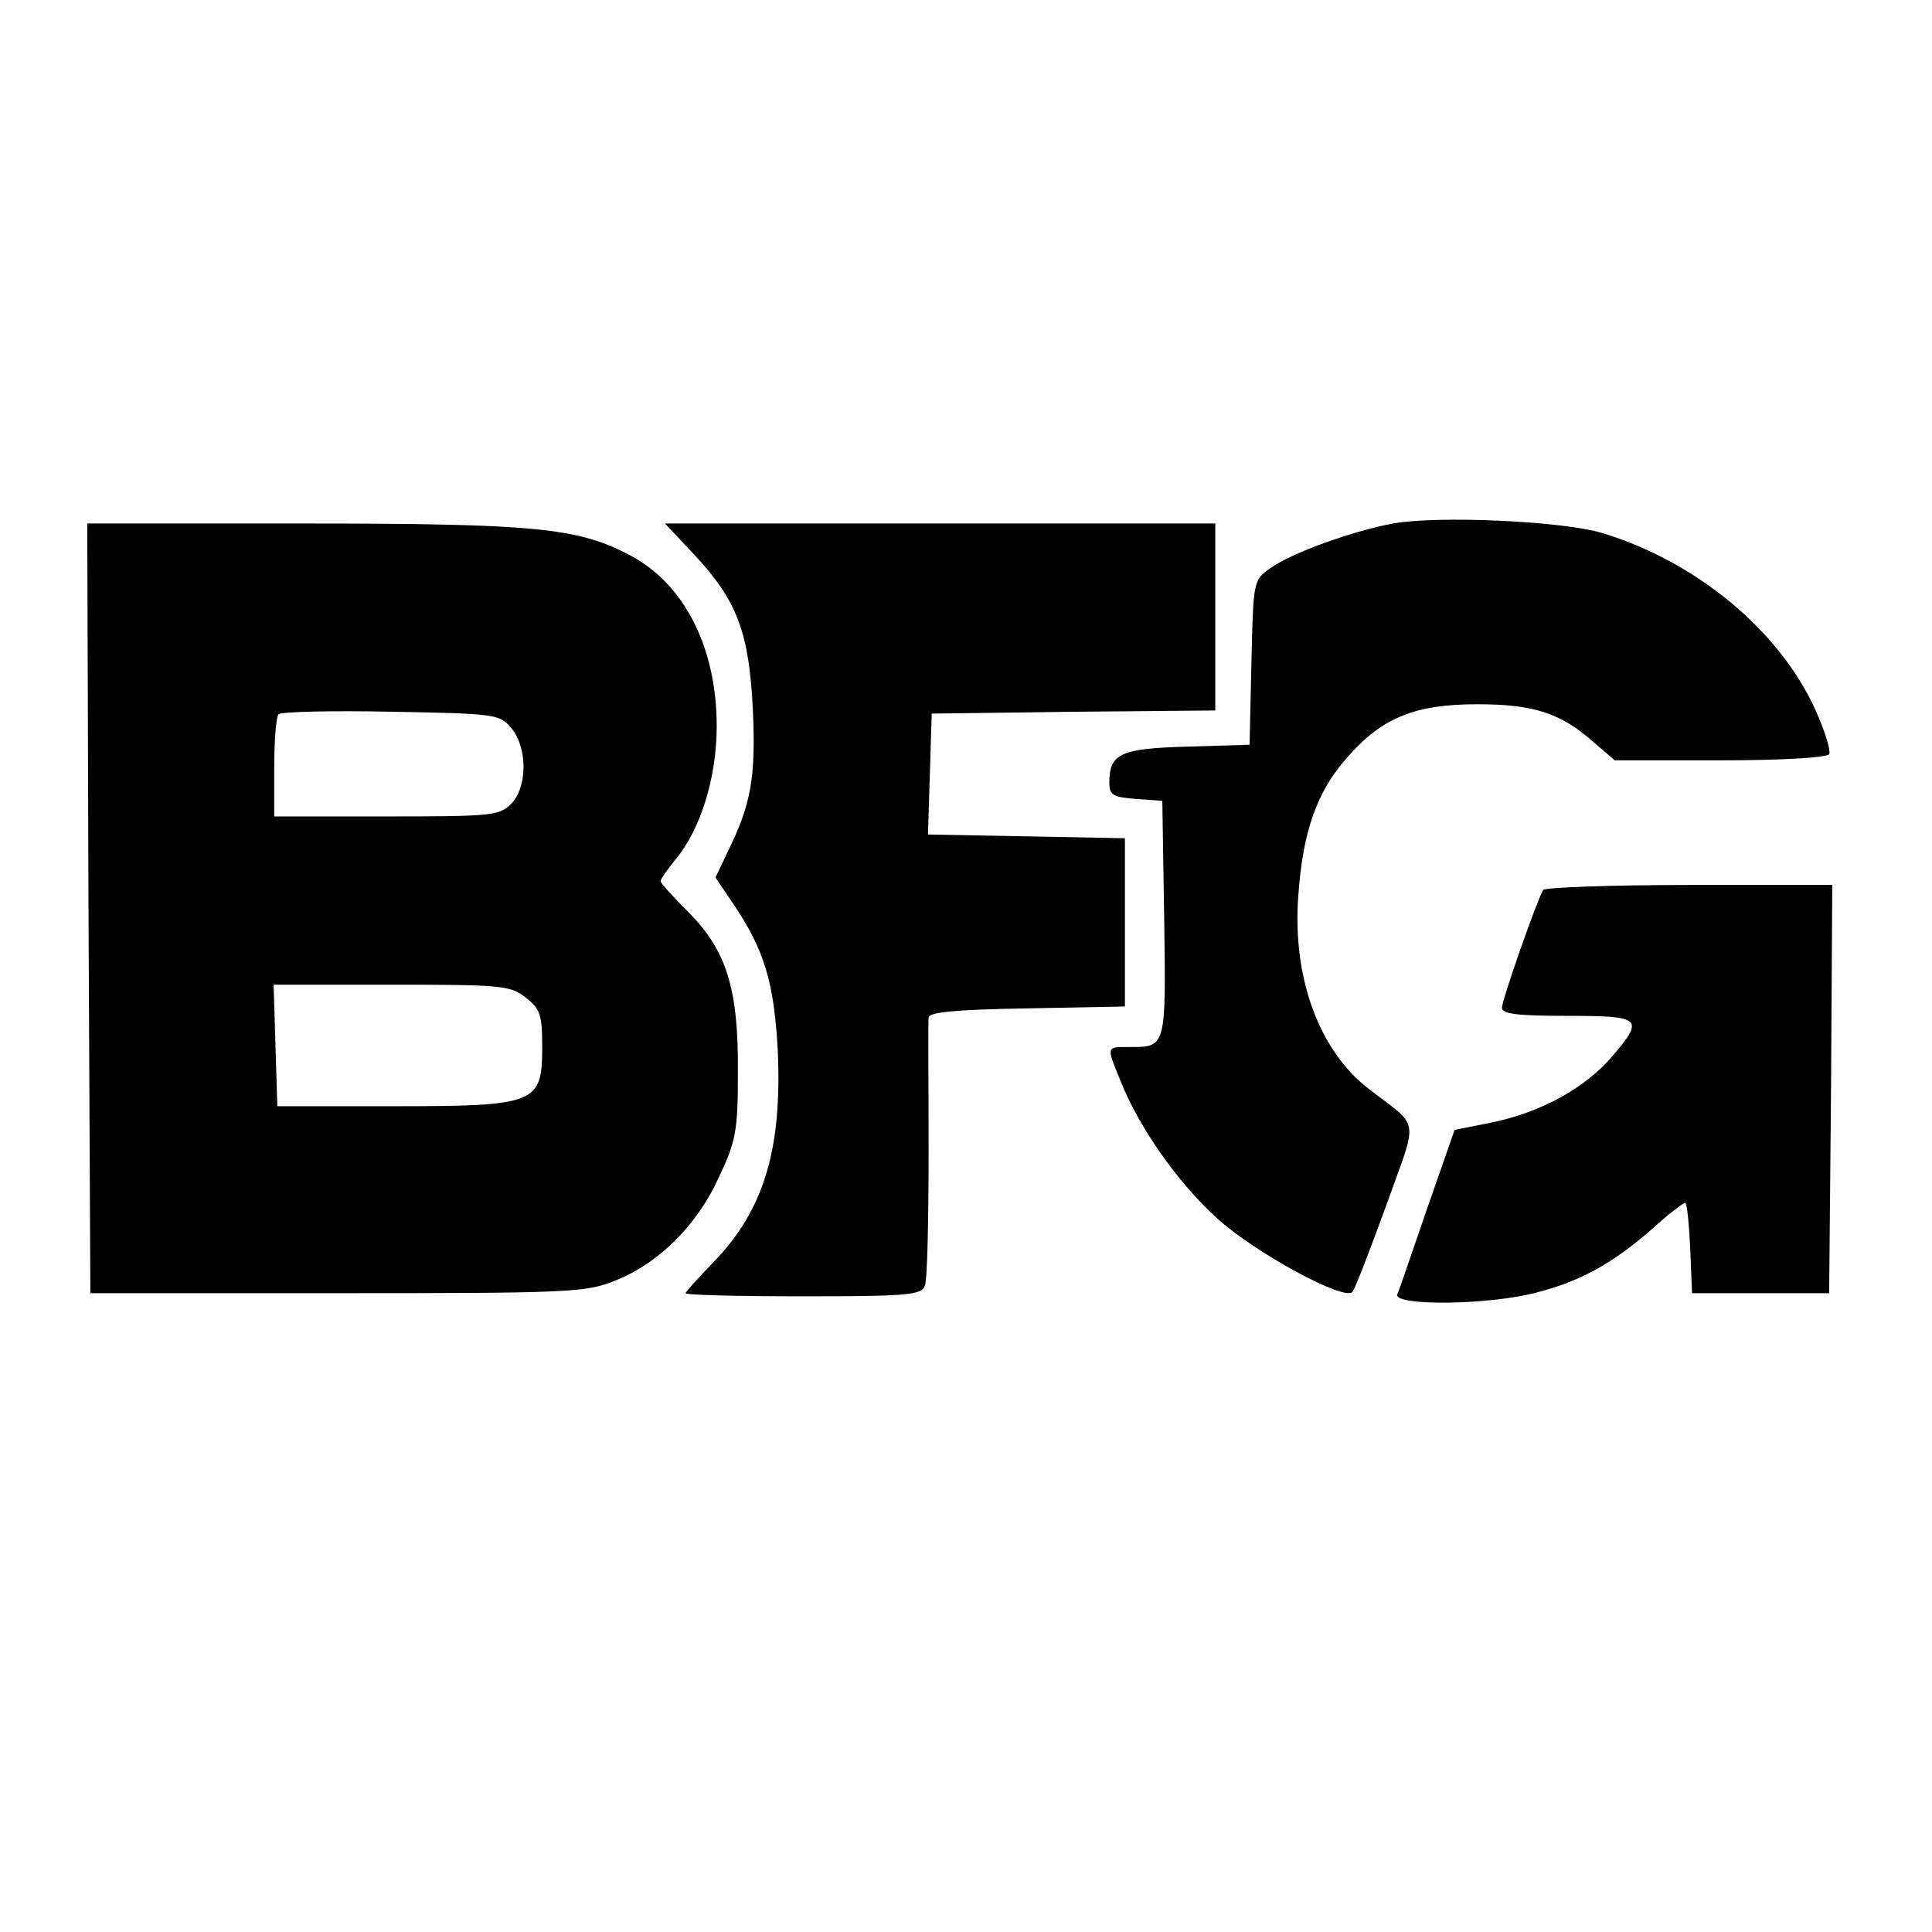
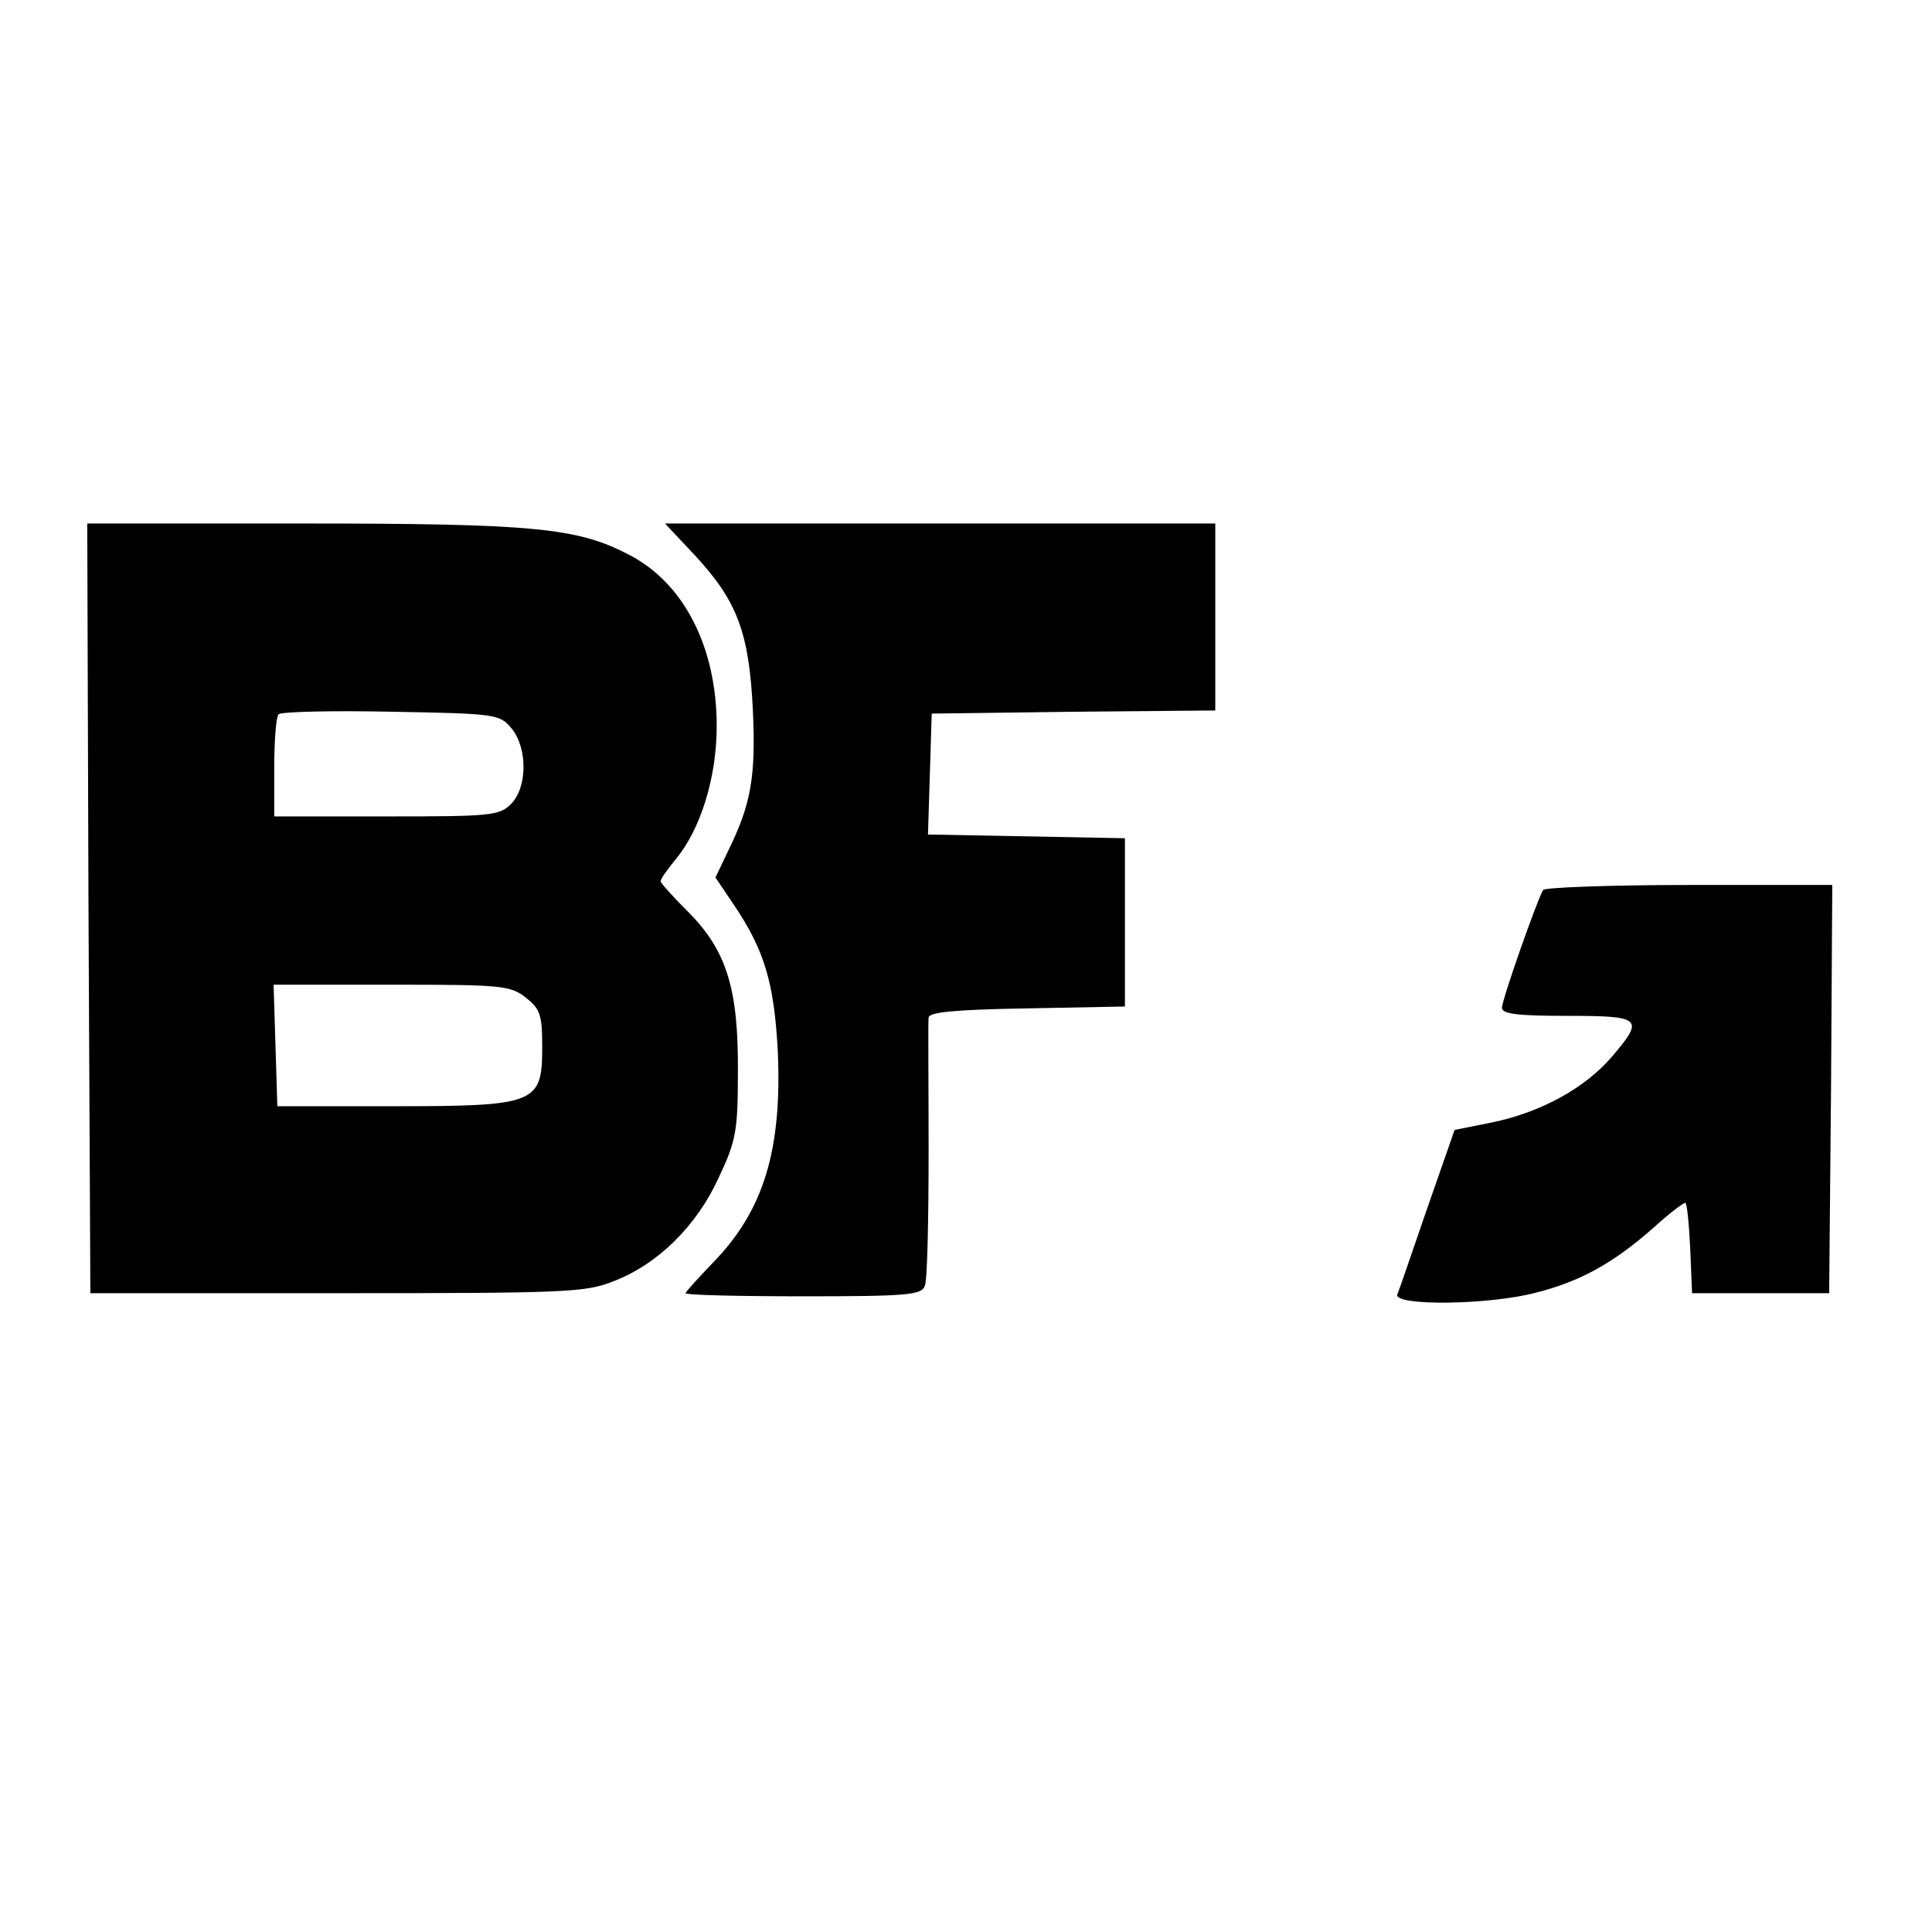
<svg xmlns="http://www.w3.org/2000/svg" version="1.0" width="310pt" height="310pt" viewBox="0 0 310 310" preserveAspectRatio="xMidYMid meet">
  <g transform="translate(0,310) scale(0.1,-0.1)" fill="#000000" stroke="none">
-     <path d="M2235 2260 c-64 -12 -163 -47 -197 -72 -27 -19 -27 -20 -30 -151 l-3 -132 -100 -3 c-107 -3 -125 -11 -125 -58 0 -20 6 -23 43 -26 l42 -3 3 -189 c3 -207 3 -206 -55 -206 -38 0 -38 2 -16 -52 29 -75 93 -166 155 -222 61 -56 205 -134 218 -119 4 4 28 67 54 138 52 146 56 123 -28 188 -79 61 -122 177 -113 307 7 104 29 169 79 225 56 64 109 85 209 85 89 0 133 -14 185 -60 l35 -30 169 0 c96 0 171 4 175 10 3 5 -7 38 -23 73 -58 126 -190 236 -342 282 -65 19 -262 28 -335 15z" />
    <path d="M142 1643 l3 -618 395 0 c365 0 399 1 444 19 71 27 134 89 169 166 28 59 31 75 31 170 1 133 -18 195 -80 257 -24 24 -44 46 -44 49 0 4 11 19 24 35 40 48 66 131 66 214 0 127 -53 231 -143 276 -81 42 -152 49 -520 49 l-347 0 2 -617z m679 288 c26 -32 25 -95 -1 -121 -19 -19 -33 -20 -200 -20 l-180 0 0 78 c0 43 3 82 7 86 5 4 86 6 181 4 169 -3 174 -4 193 -27z m23 -432 c23 -18 26 -28 26 -79 0 -91 -9 -95 -240 -95 l-185 0 -3 98 -3 97 189 0 c176 0 191 -1 216 -21z" />
    <path d="M1114 2210 c69 -74 88 -125 94 -249 5 -108 -3 -152 -40 -227 l-20 -42 29 -43 c50 -74 65 -126 71 -235 7 -158 -22 -256 -104 -340 -24 -25 -44 -47 -44 -49 0 -3 85 -5 189 -5 167 0 190 2 195 17 4 9 6 107 6 217 0 111 -1 207 0 213 0 9 42 13 158 15 l157 3 0 135 0 135 -158 3 -158 3 3 97 3 97 228 3 227 2 0 150 0 150 -441 0 -442 0 47 -50z" />
    <path d="M2476 1672 c-10 -17 -66 -176 -66 -189 0 -10 25 -13 105 -13 120 0 124 -4 71 -66 -43 -50 -114 -89 -192 -105 l-60 -12 -44 -126 c-24 -69 -45 -132 -48 -138 -6 -19 149 -17 223 3 71 18 123 47 187 103 25 23 49 41 52 41 3 0 6 -33 8 -72 l3 -73 110 0 110 0 3 328 2 327 -229 0 c-127 0 -232 -4 -235 -8z" />
  </g>
</svg>